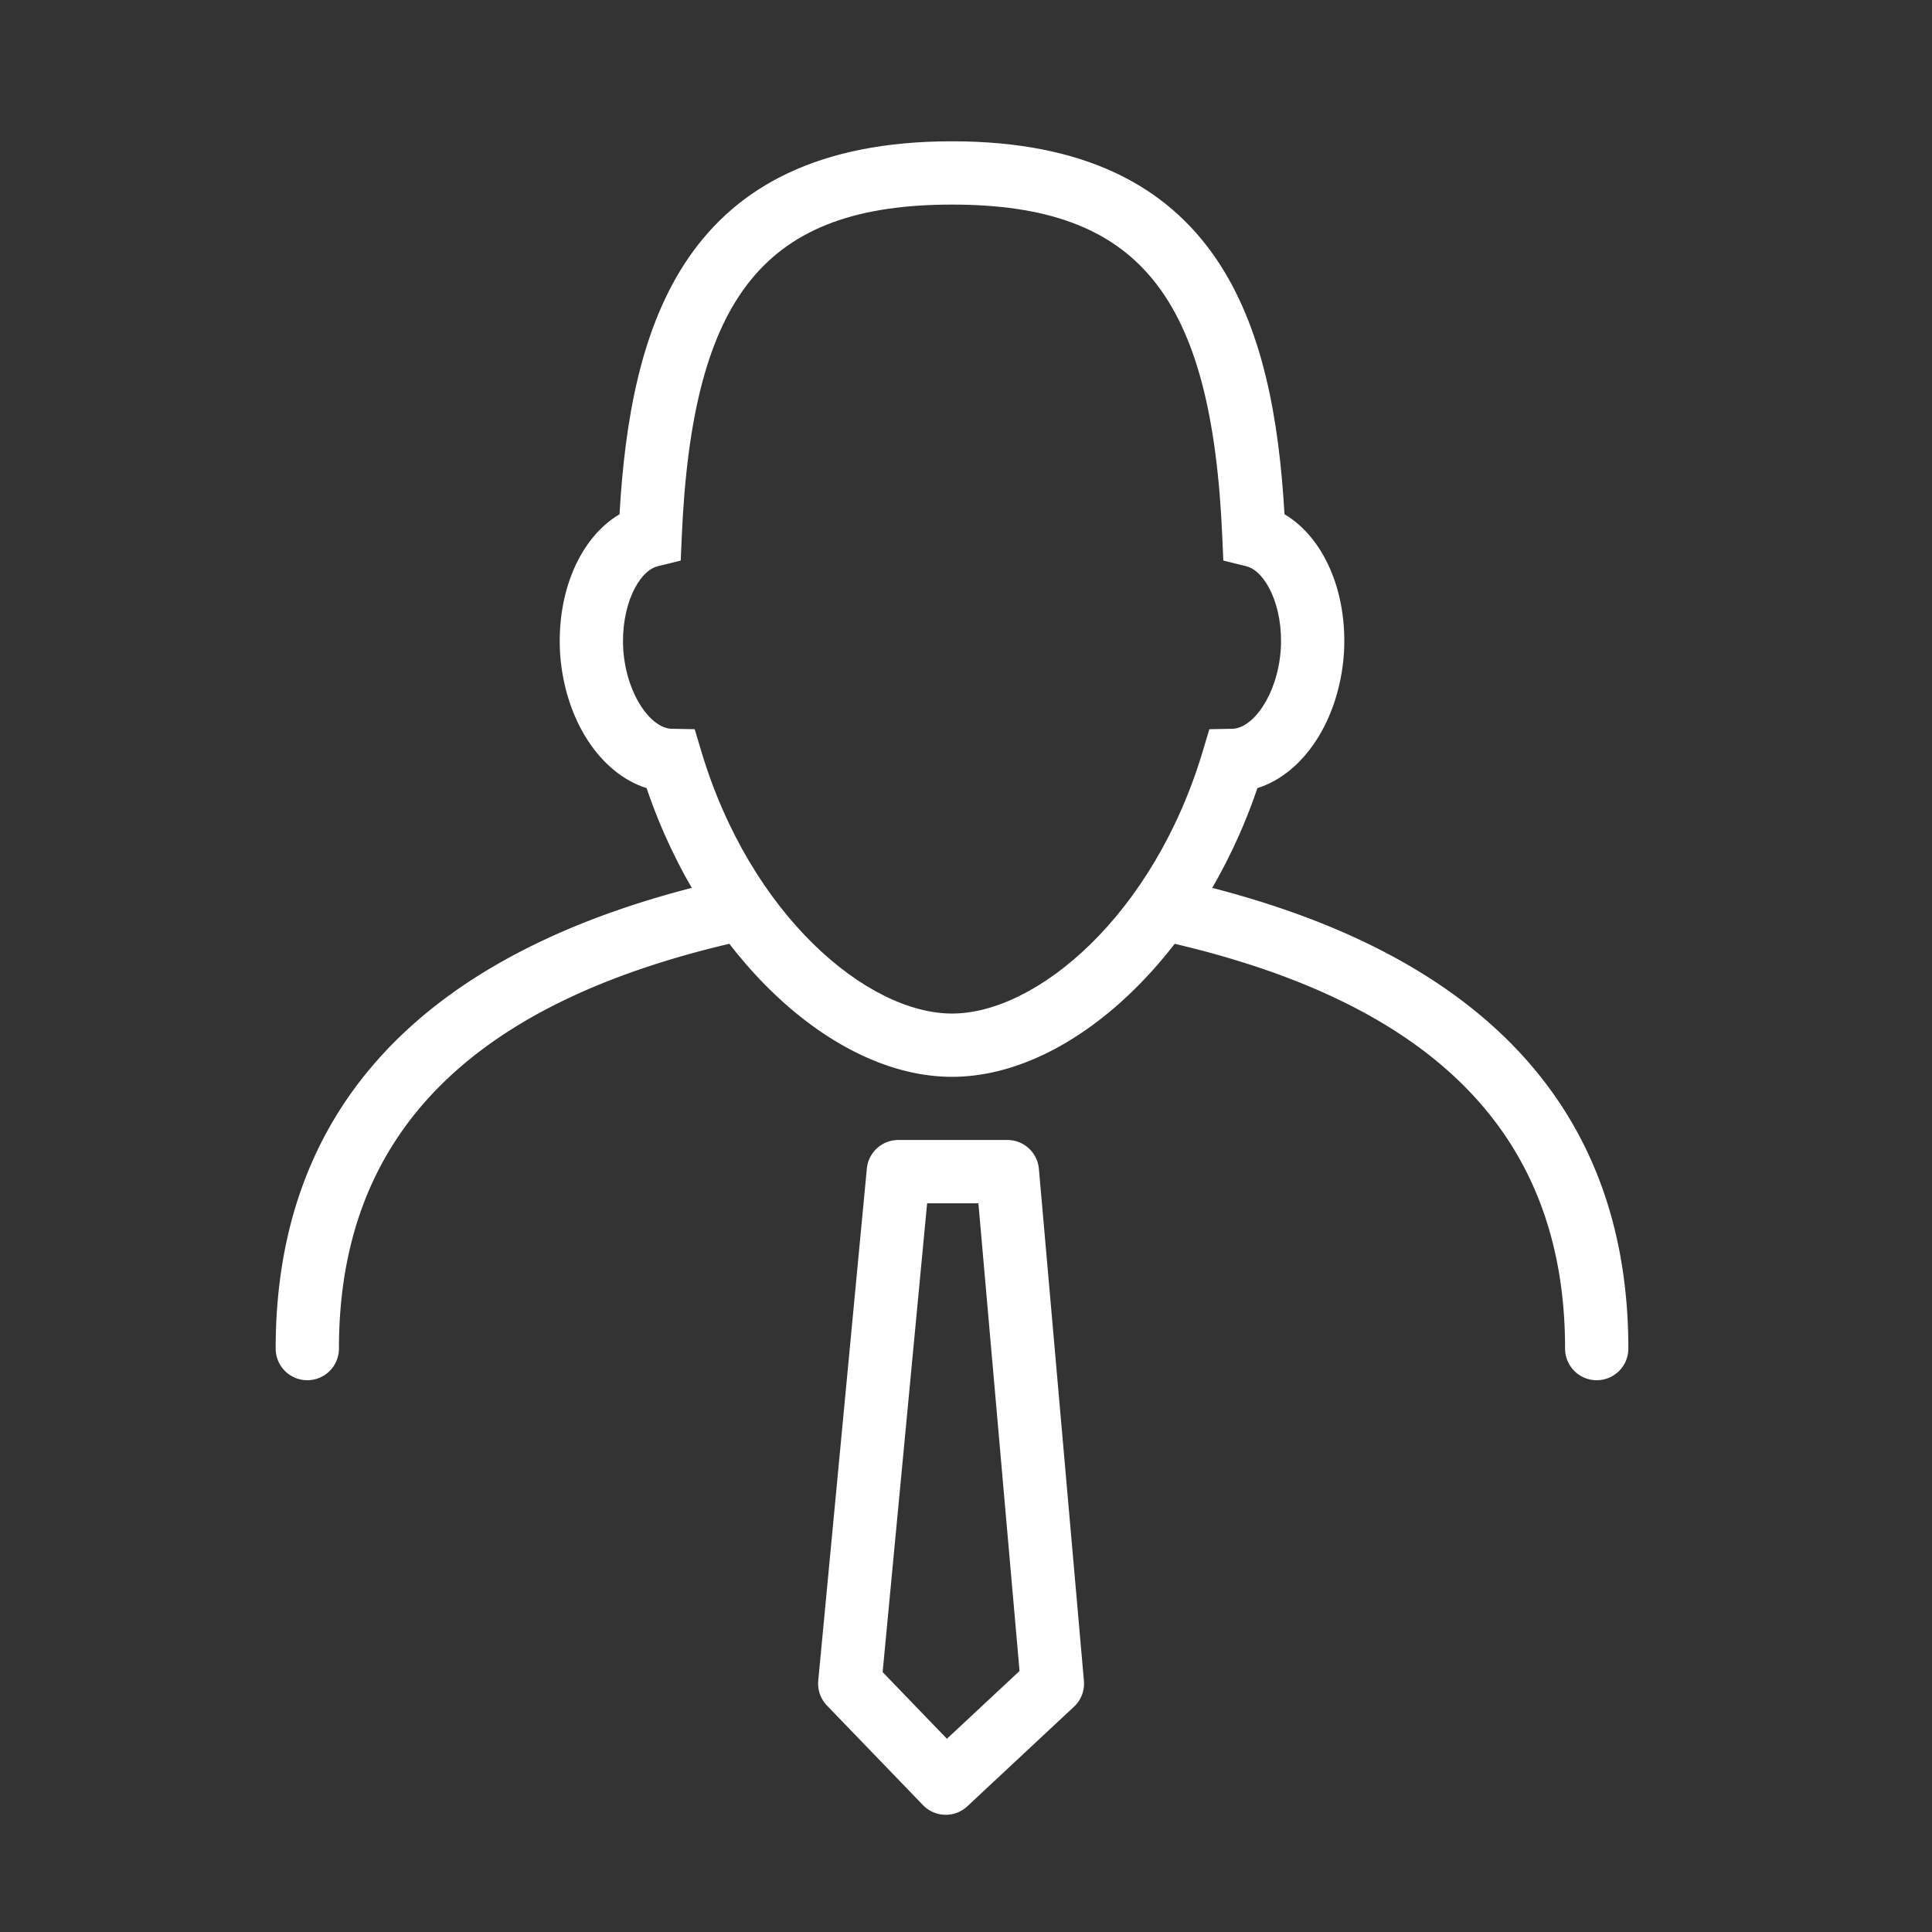
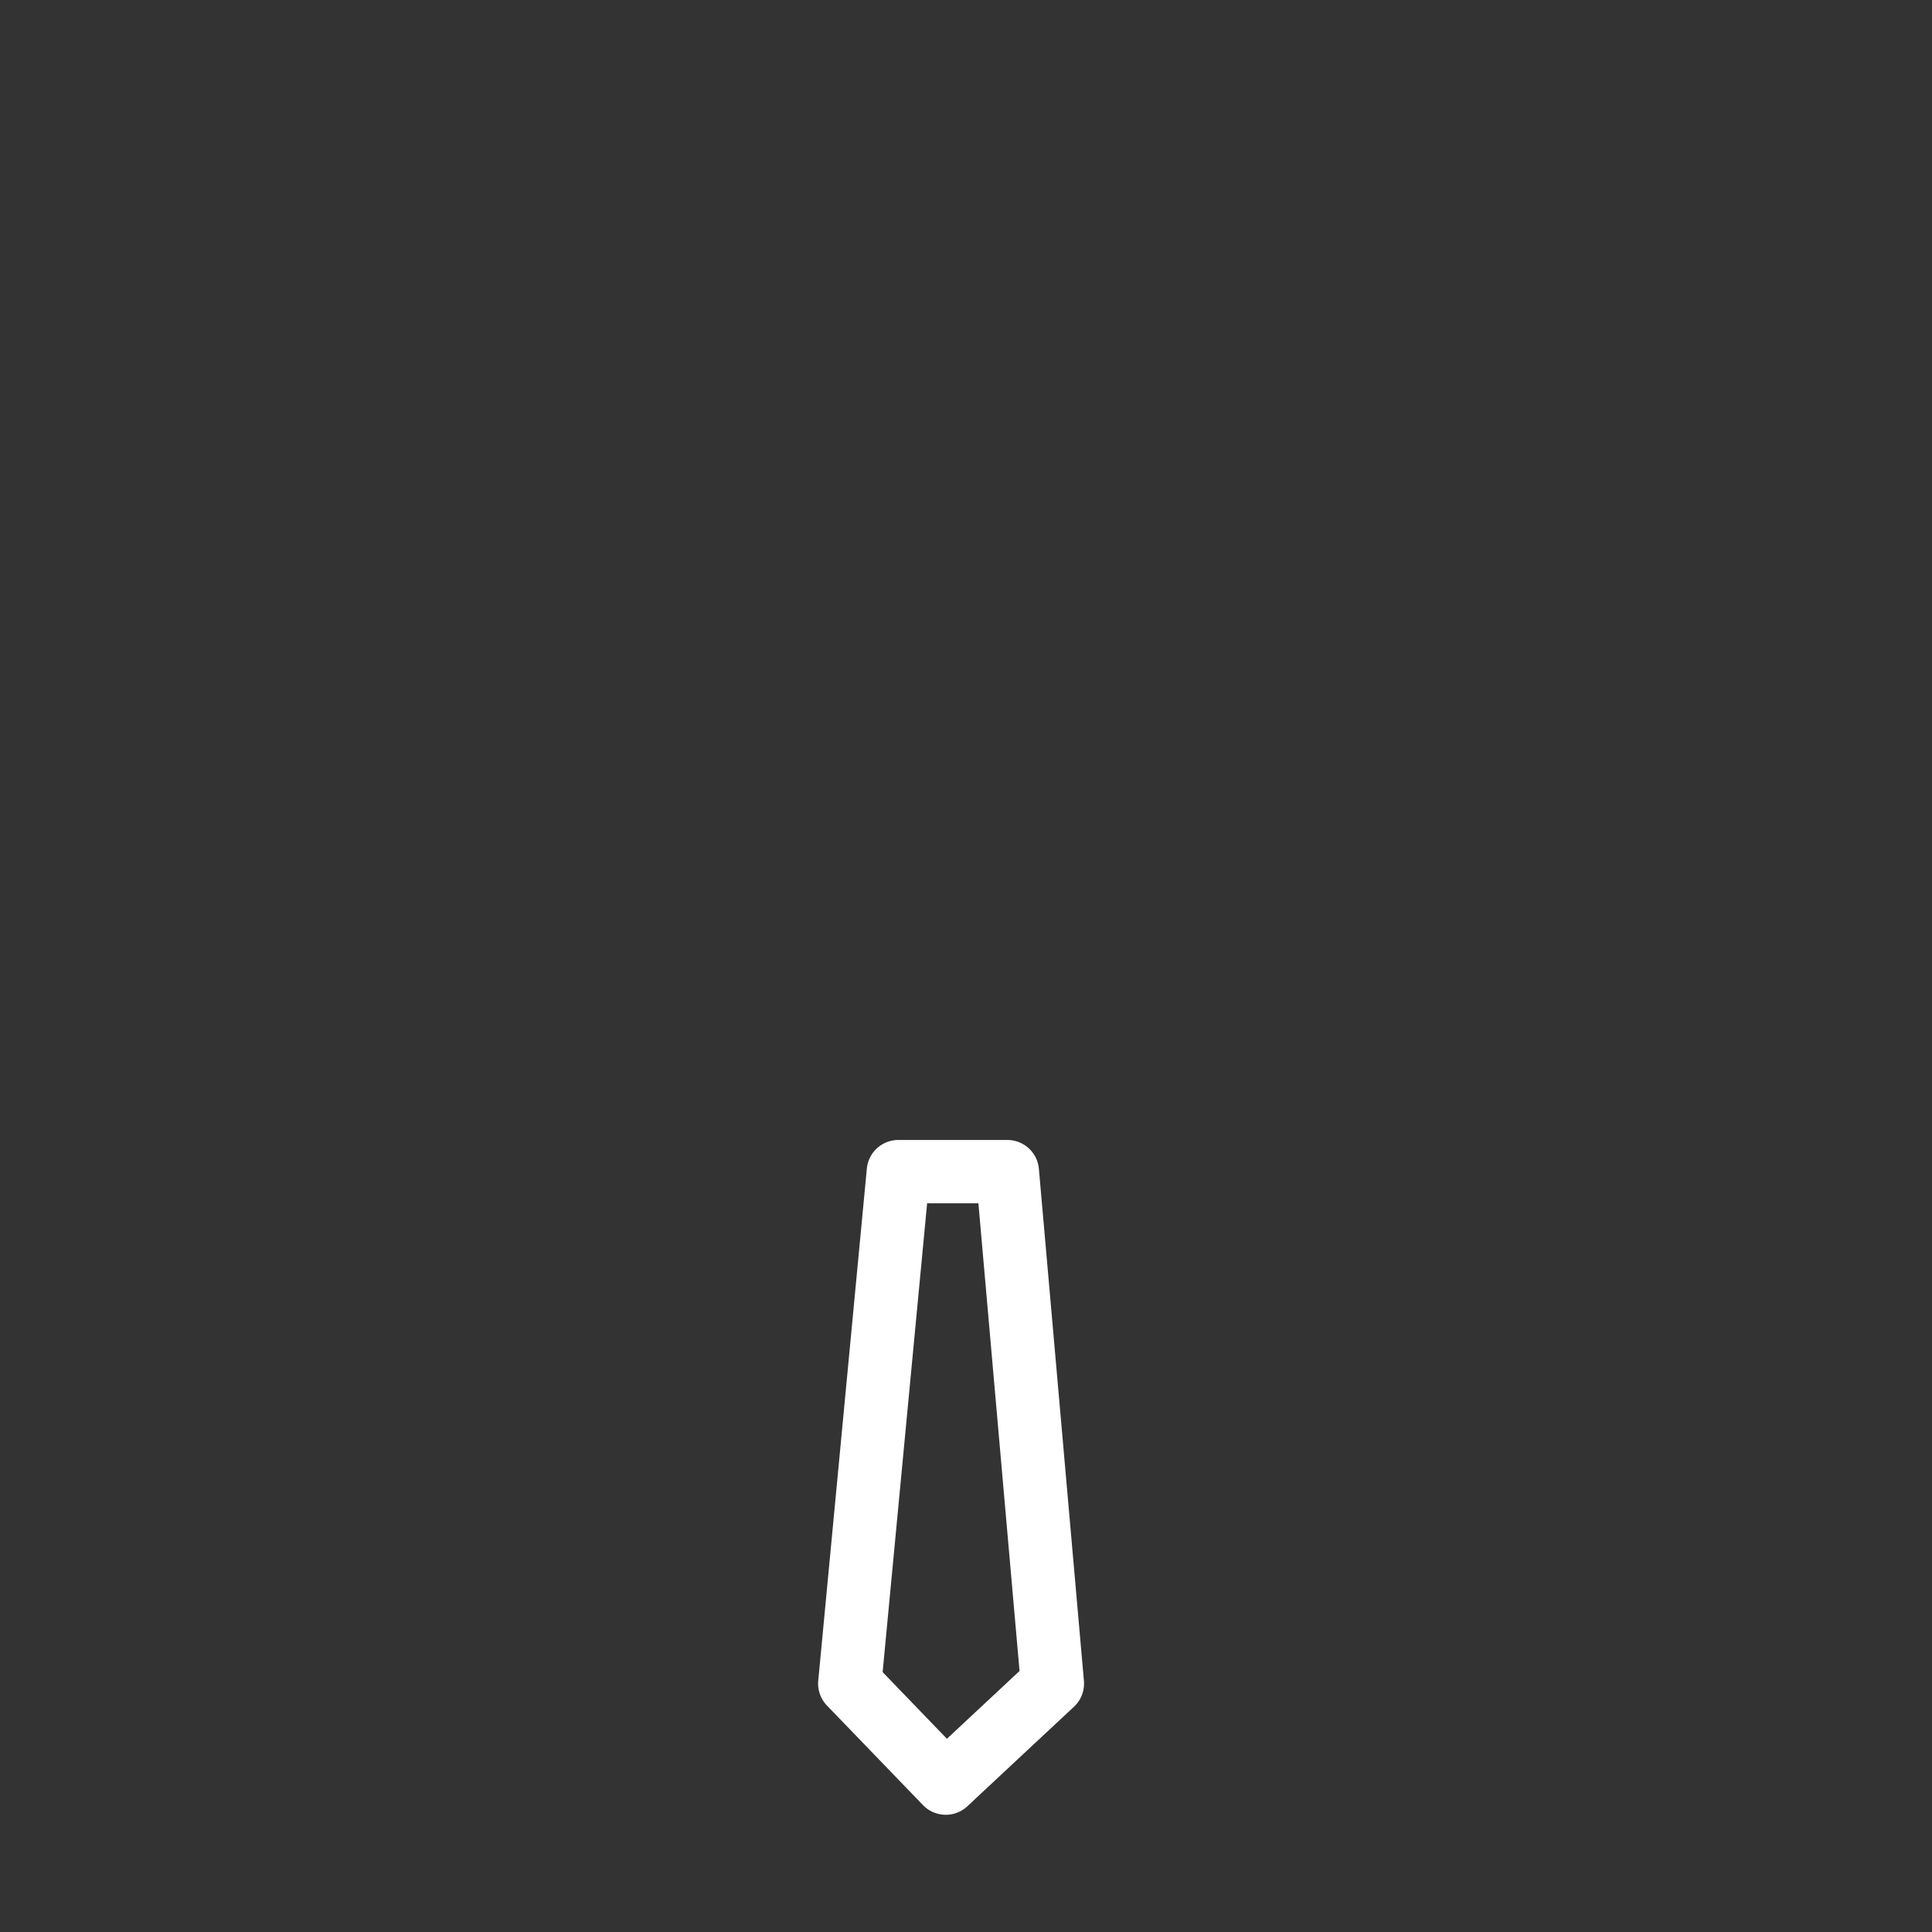
<svg xmlns="http://www.w3.org/2000/svg" width="198.425" height="198.425">
  <rect width="100%" height="100%" fill="#333333" stroke="none" />
-   <path fill="#ffffff" d="M97.775 110.595c-12.384 0-25.606-12.616-31.364-29.651-4.718-1.481-8.365-6.907-8.879-13.703-.418-6.428 2.061-12.038 6.096-14.425 1.113-19.276 6.483-38.305 34.147-38.305 27.666 0 33.035 19.028 34.148 38.305 4.035 2.387 6.514 7.992 6.098 14.391-.516 6.825-4.164 12.255-8.881 13.737-5.758 17.035-18.98 29.651-31.365 29.651zm0-89.583c-19.156 0-26.679 9.25-27.756 34.129l-.105 2.432-2.363.583c-1.946.48-3.831 4.063-3.534 8.63.354 4.688 2.898 8.022 4.958 8.062l2.373.044.68 2.273c5.044 16.857 17.053 26.931 25.748 26.931 8.697 0 20.705-10.074 25.75-26.931l.68-2.273 2.373-.044c2.059-.039 4.602-3.373 4.959-8.096.295-4.533-1.59-8.115-3.535-8.596l-2.363-.583-.105-2.432c-1.08-24.879-8.602-34.129-27.76-34.129z" />
-   <path fill="#ffffff" d="M31.562 141.755a3.25 3.25 0 01-3.25-3.25c0-24.816 15.261-40.953 45.358-47.958a3.253 3.253 0 013.901 2.429 3.248 3.248 0 01-2.429 3.901c-27.139 6.317-40.331 19.934-40.331 41.627a3.25 3.25 0 01-3.249 3.251zM163.99 141.755a3.25 3.25 0 01-3.25-3.25c0-21.693-13.191-35.311-40.33-41.627a3.25 3.25 0 111.472-6.33c30.098 7.006 45.357 23.141 45.357 47.958a3.248 3.248 0 01-3.249 3.249z" />
  <g>
    <path fill="#ffffff" d="M97.134 186.386a3.239 3.239 0 01-2.341-.994l-9.859-10.223a3.255 3.255 0 01-.896-2.563l4.99-52.582a3.249 3.249 0 013.235-2.943h11.199a3.248 3.248 0 013.236 2.965l4.625 52.582a3.241 3.241 0 01-1.02 2.66L99.35 185.513a3.238 3.238 0 01-2.216.873zm-6.484-14.654l6.603 6.848 7.458-6.961-4.225-48.037H95.22l-4.57 48.15z" />
  </g>
</svg>